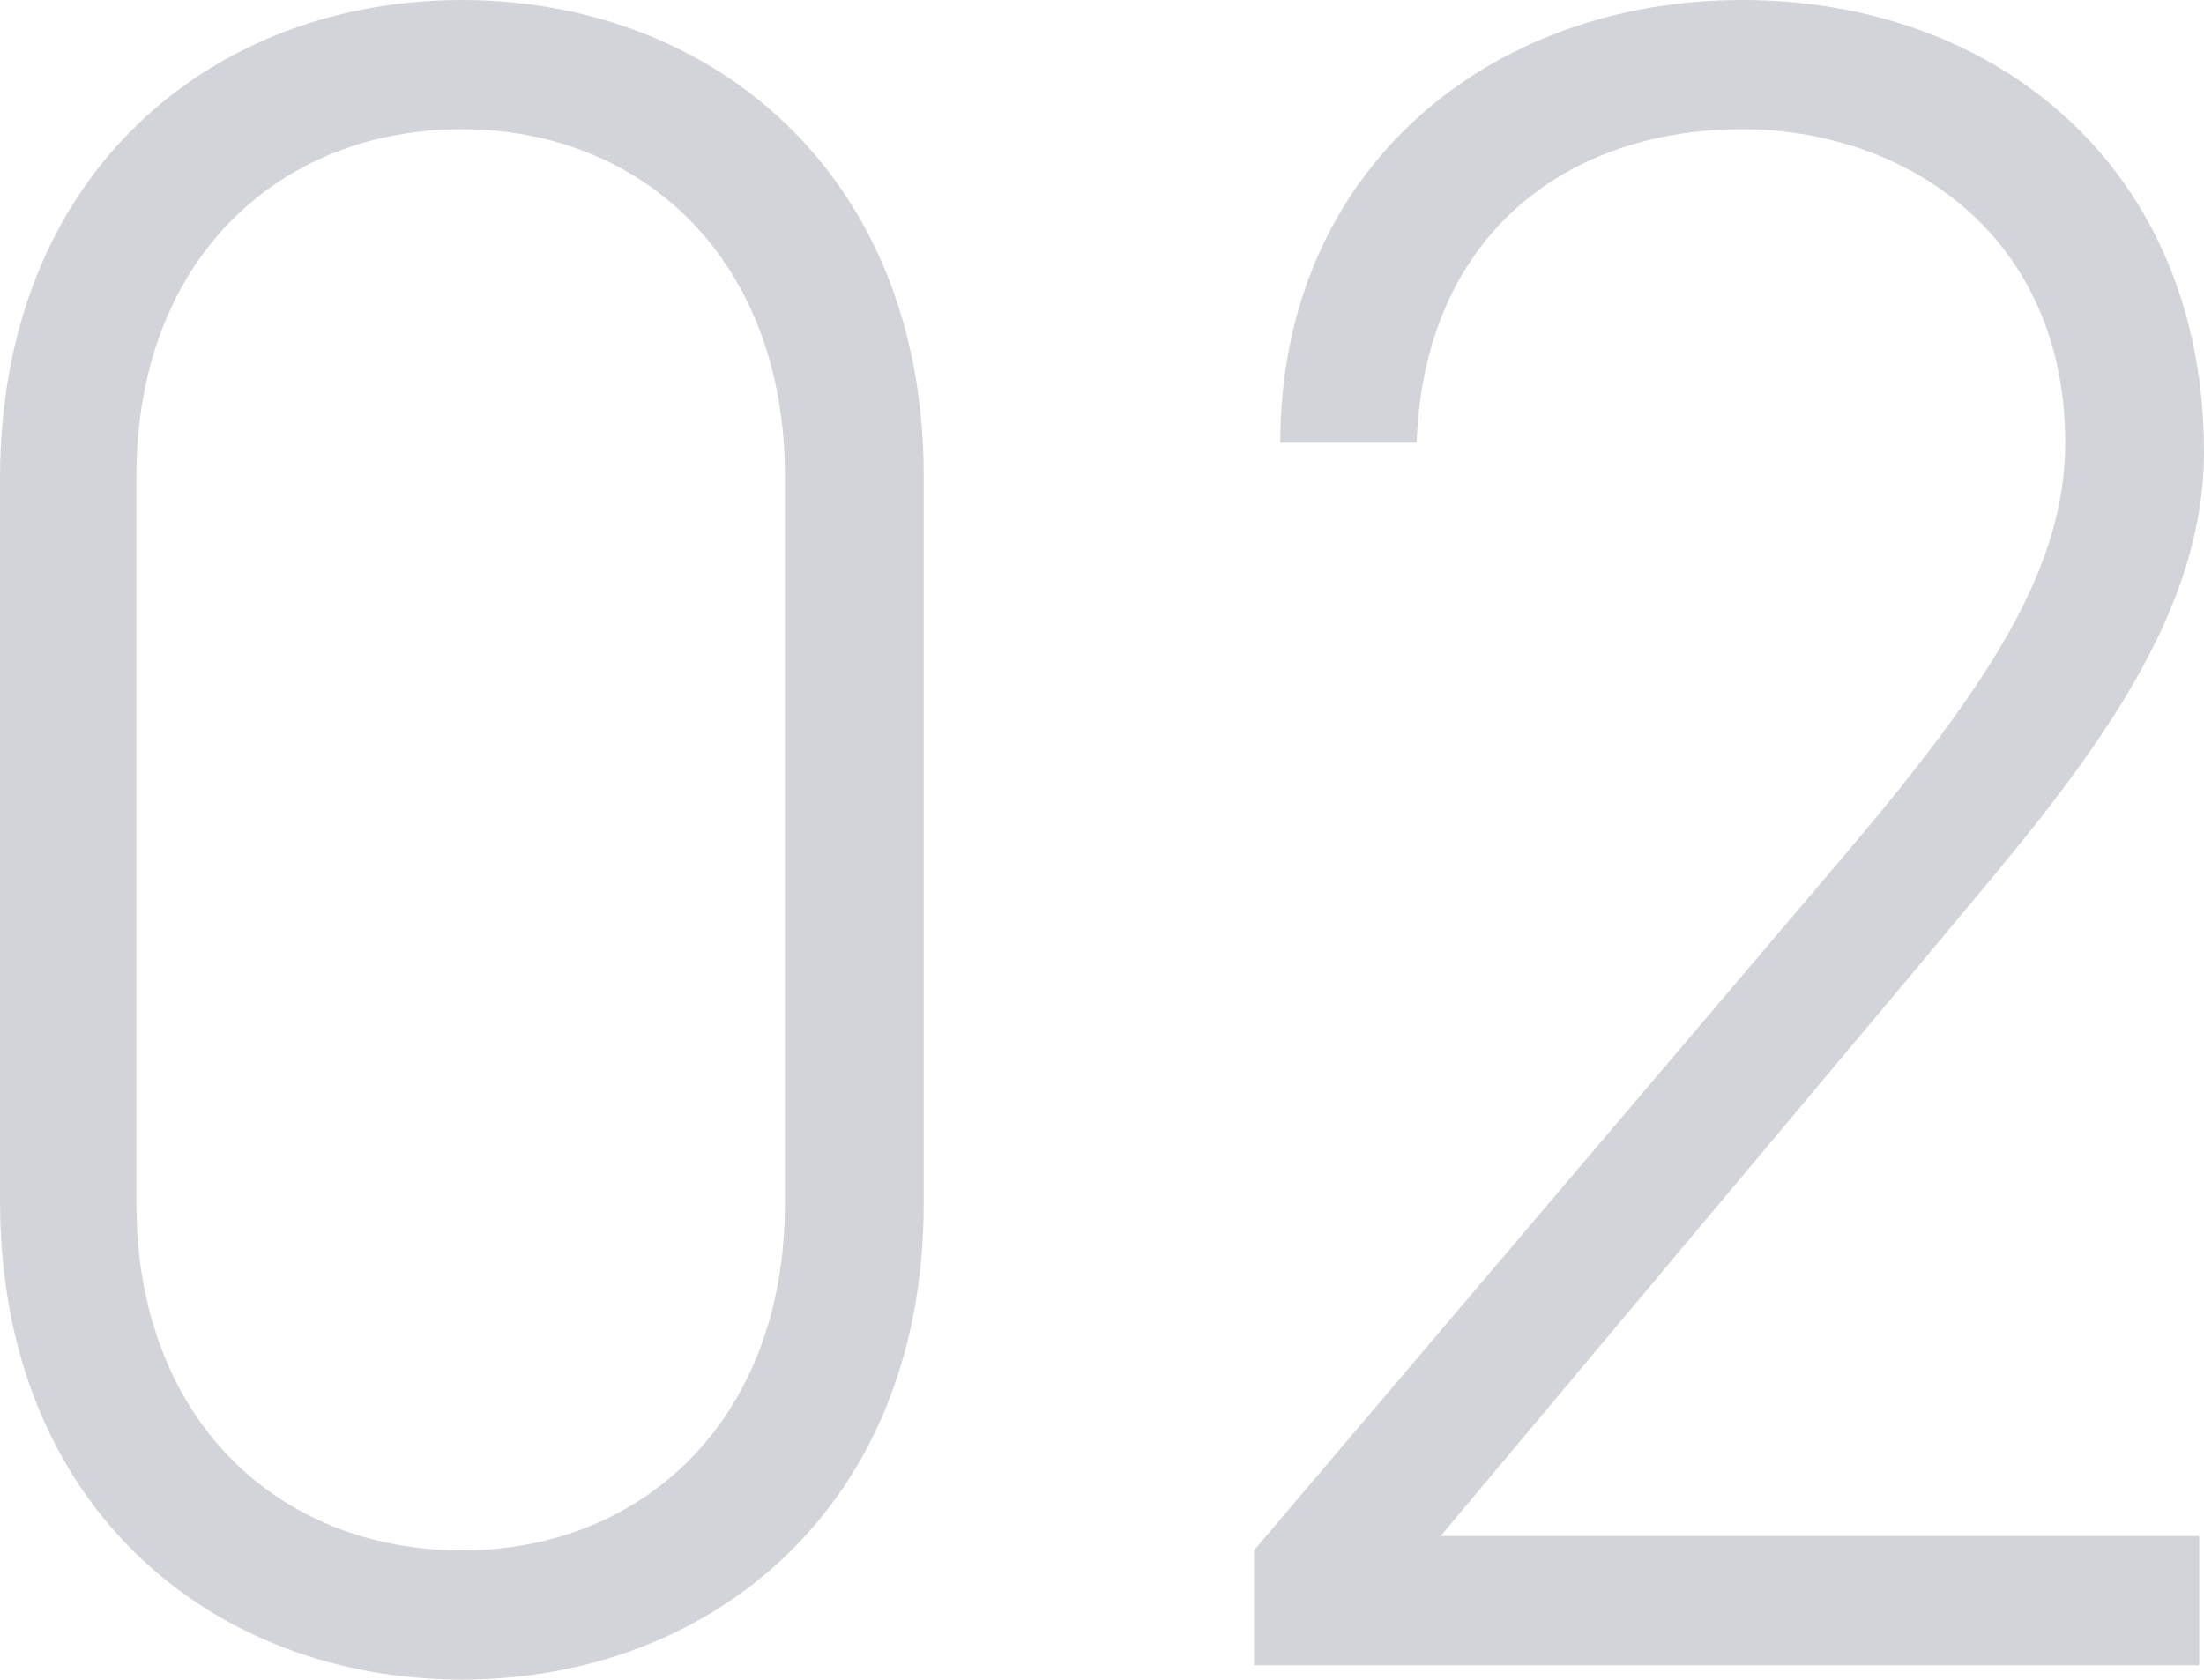
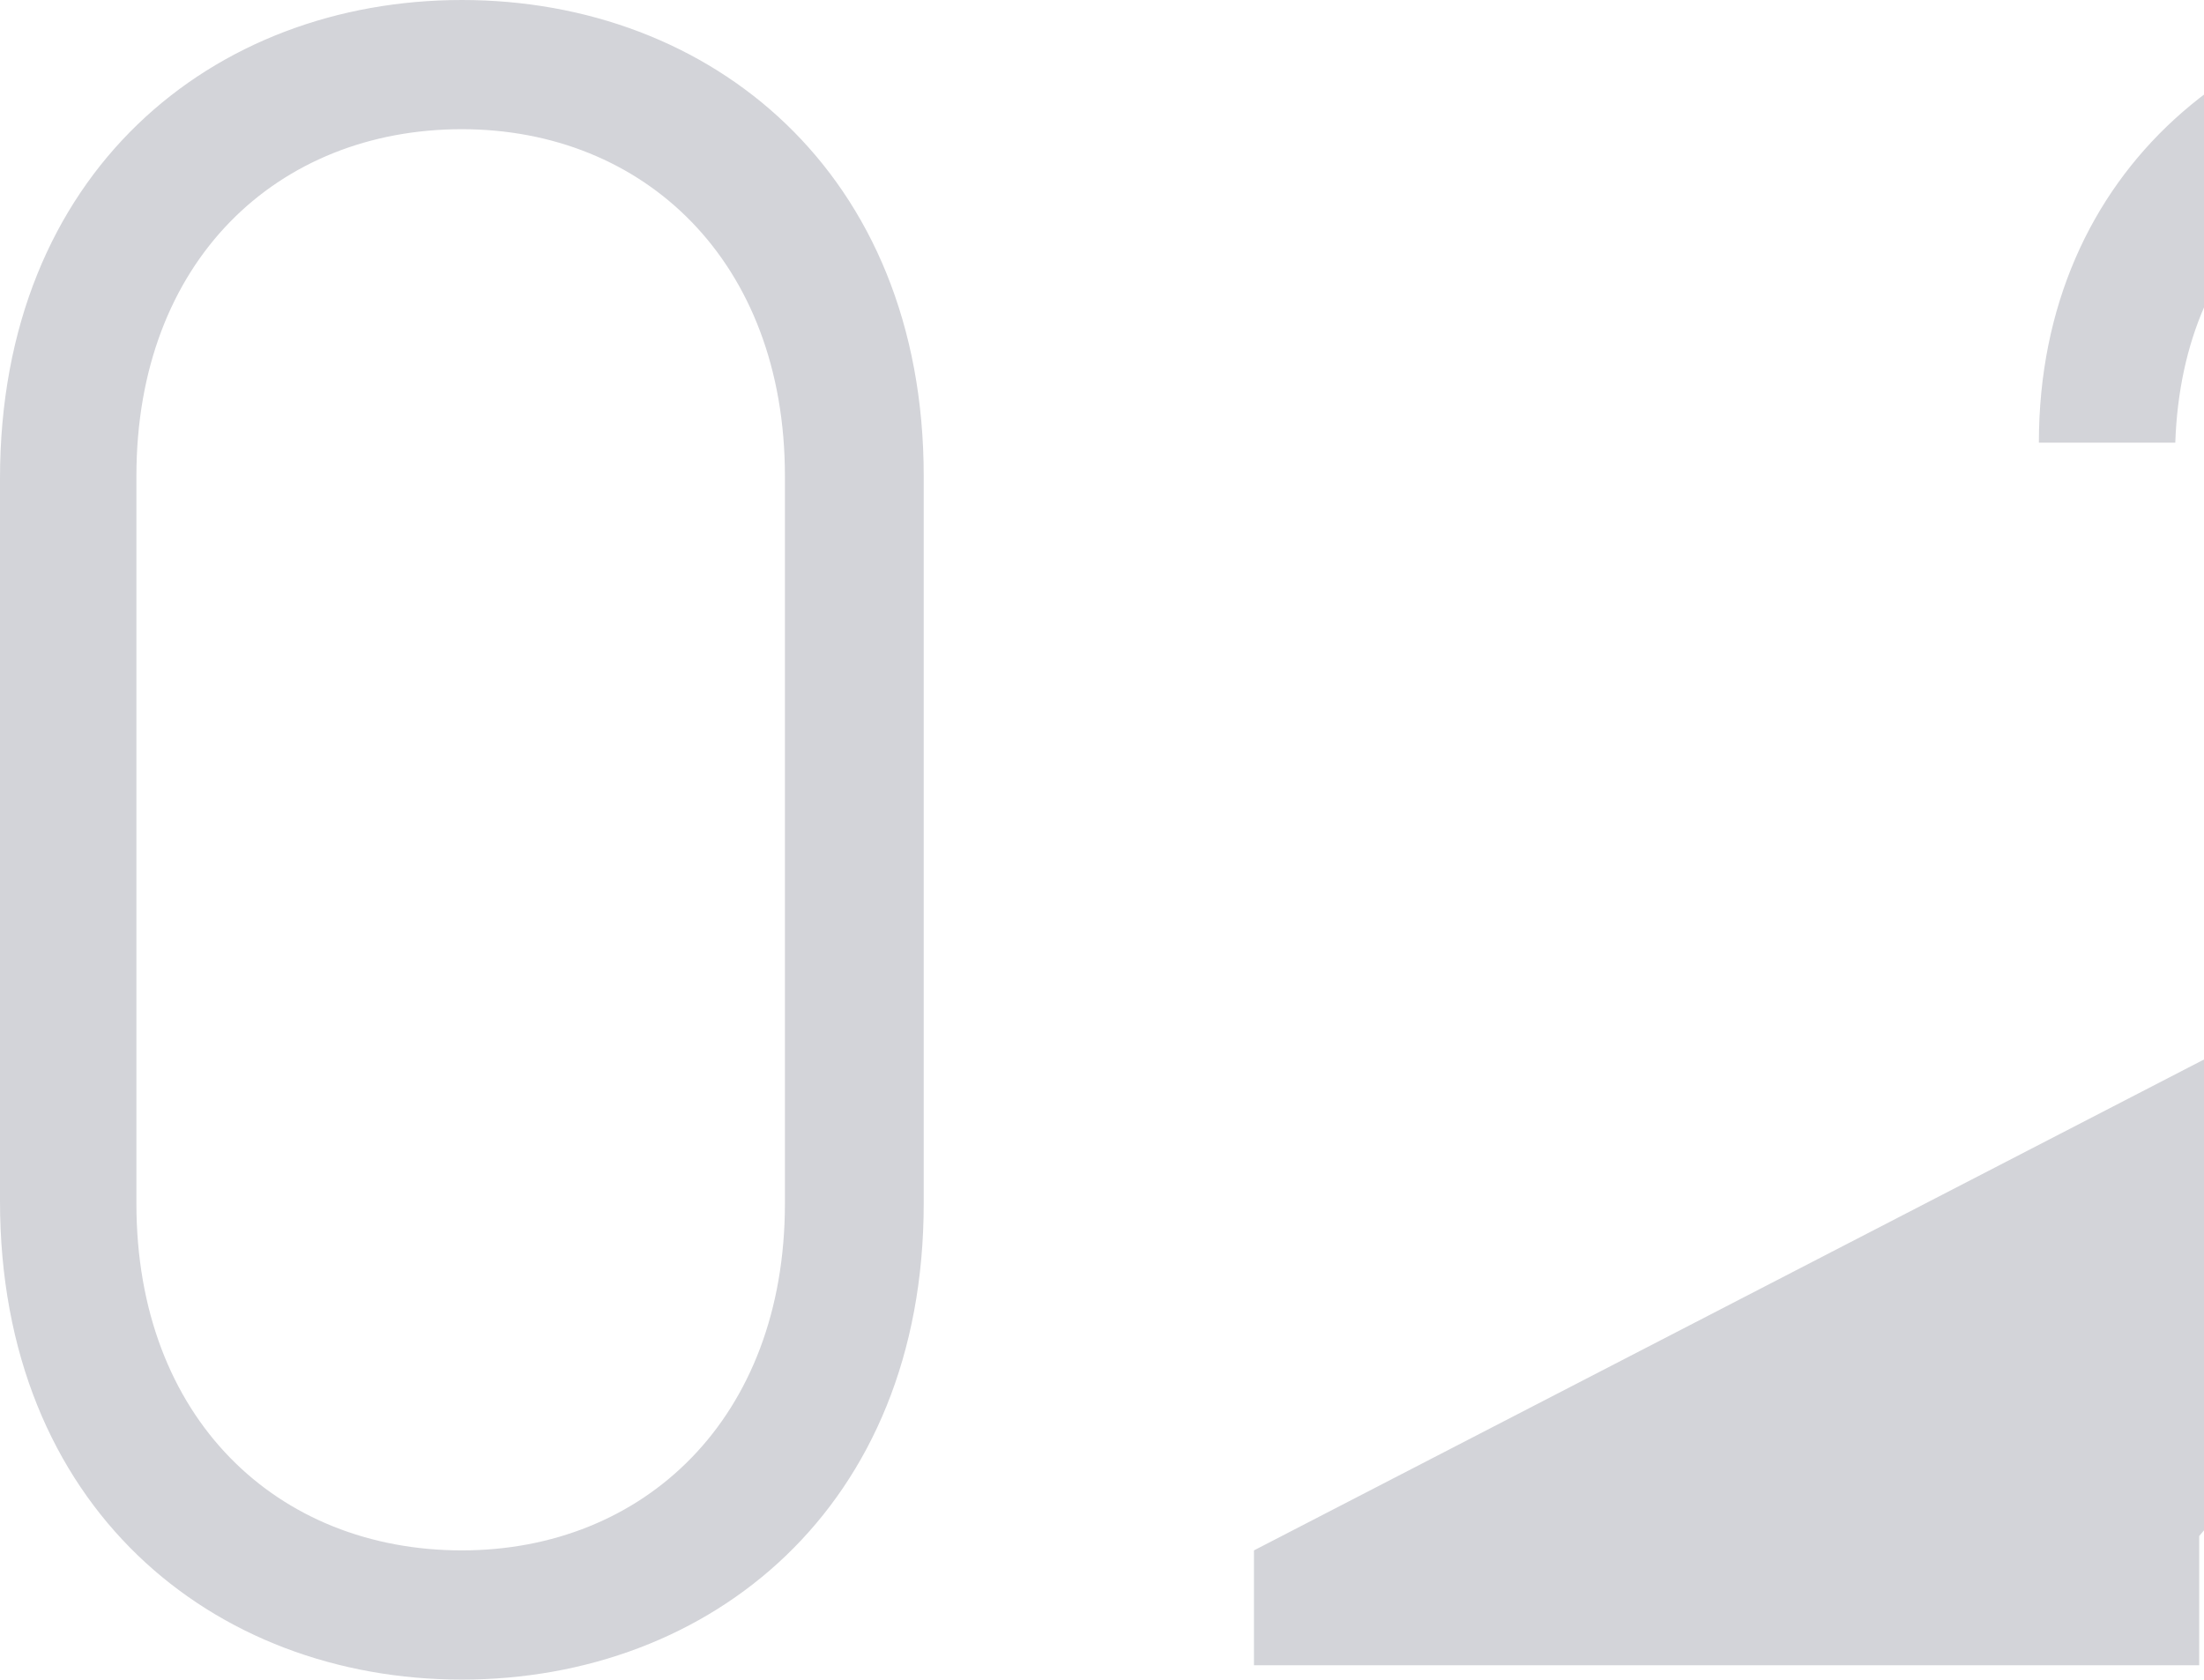
<svg xmlns="http://www.w3.org/2000/svg" width="119.73" height="91.26" viewBox="0 0 119.73 91.26">
-   <path id="_02" data-name="02" d="M56.94-64.61c0-16.51-11.57-25.87-25.09-25.87s-25.09,9.36-25.09,26v39.26c0,16.64,11.57,26,25.09,26S56.94-8.58,56.94-25.09Zm-7.54,0v39.52c0,11.7-7.67,18.85-17.55,18.85-10.01,0-17.68-7.15-17.68-18.85V-64.61c0-11.7,7.67-18.85,17.68-18.85C41.73-83.46,49.4-76.31,49.4-64.61ZM126.23-7.02H85.02l26.26-31.33c6.89-8.32,15.21-17.29,15.21-27.56,0-15.34-11.18-24.57-25.09-24.57-13.78,0-25.09,9.23-25.09,24.05h7.41c.39-11.18,8.06-17.03,17.68-17.03,8.84,0,17.55,5.72,17.55,17.03,0,6.76-4.03,13-11.83,22.23L74.88-6.24V0h51.35Z" transform="translate(-6.76 90.48)" fill="#d3d4d9" />
+   <path id="_02" data-name="02" d="M56.94-64.61c0-16.51-11.57-25.87-25.09-25.87s-25.09,9.36-25.09,26v39.26c0,16.64,11.57,26,25.09,26S56.94-8.58,56.94-25.09Zm-7.54,0v39.52c0,11.7-7.67,18.85-17.55,18.85-10.01,0-17.68-7.15-17.68-18.85V-64.61c0-11.7,7.67-18.85,17.68-18.85C41.73-83.46,49.4-76.31,49.4-64.61ZM126.23-7.02l26.26-31.33c6.89-8.32,15.21-17.29,15.21-27.56,0-15.34-11.18-24.57-25.09-24.57-13.78,0-25.09,9.23-25.09,24.05h7.41c.39-11.18,8.06-17.03,17.68-17.03,8.84,0,17.55,5.72,17.55,17.03,0,6.76-4.03,13-11.83,22.23L74.88-6.24V0h51.35Z" transform="translate(-6.76 90.48)" fill="#d3d4d9" />
</svg>